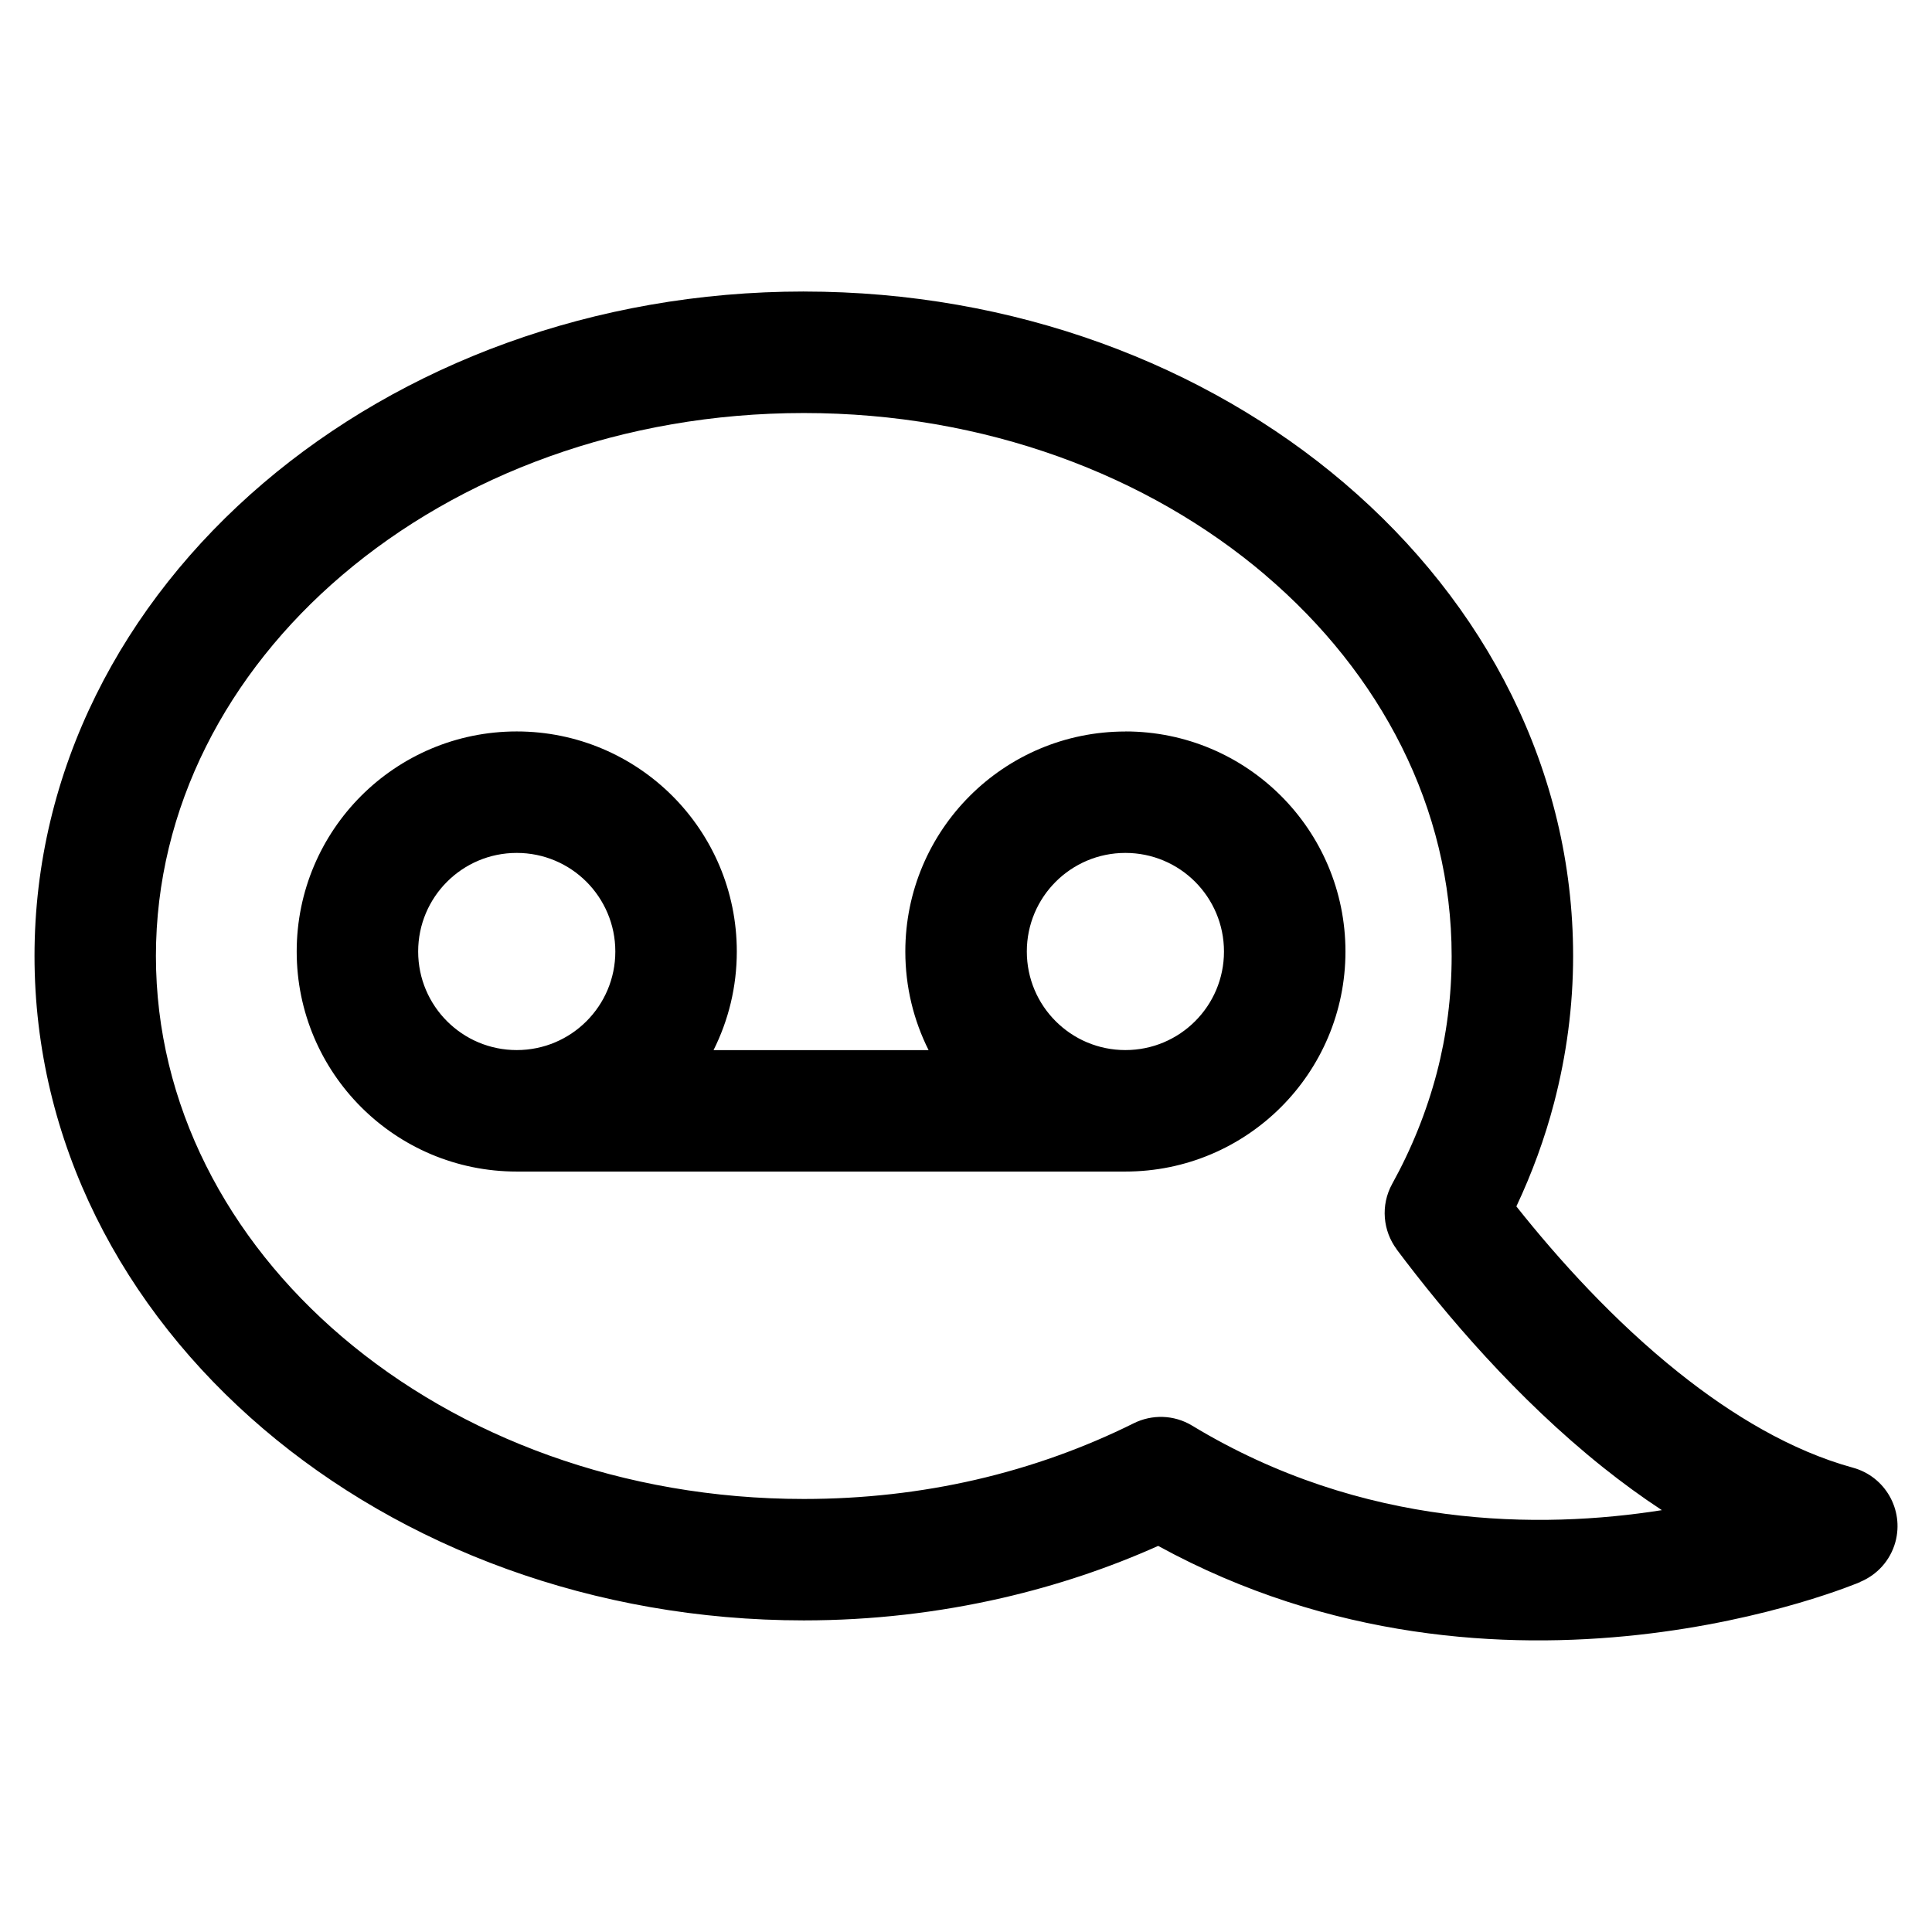
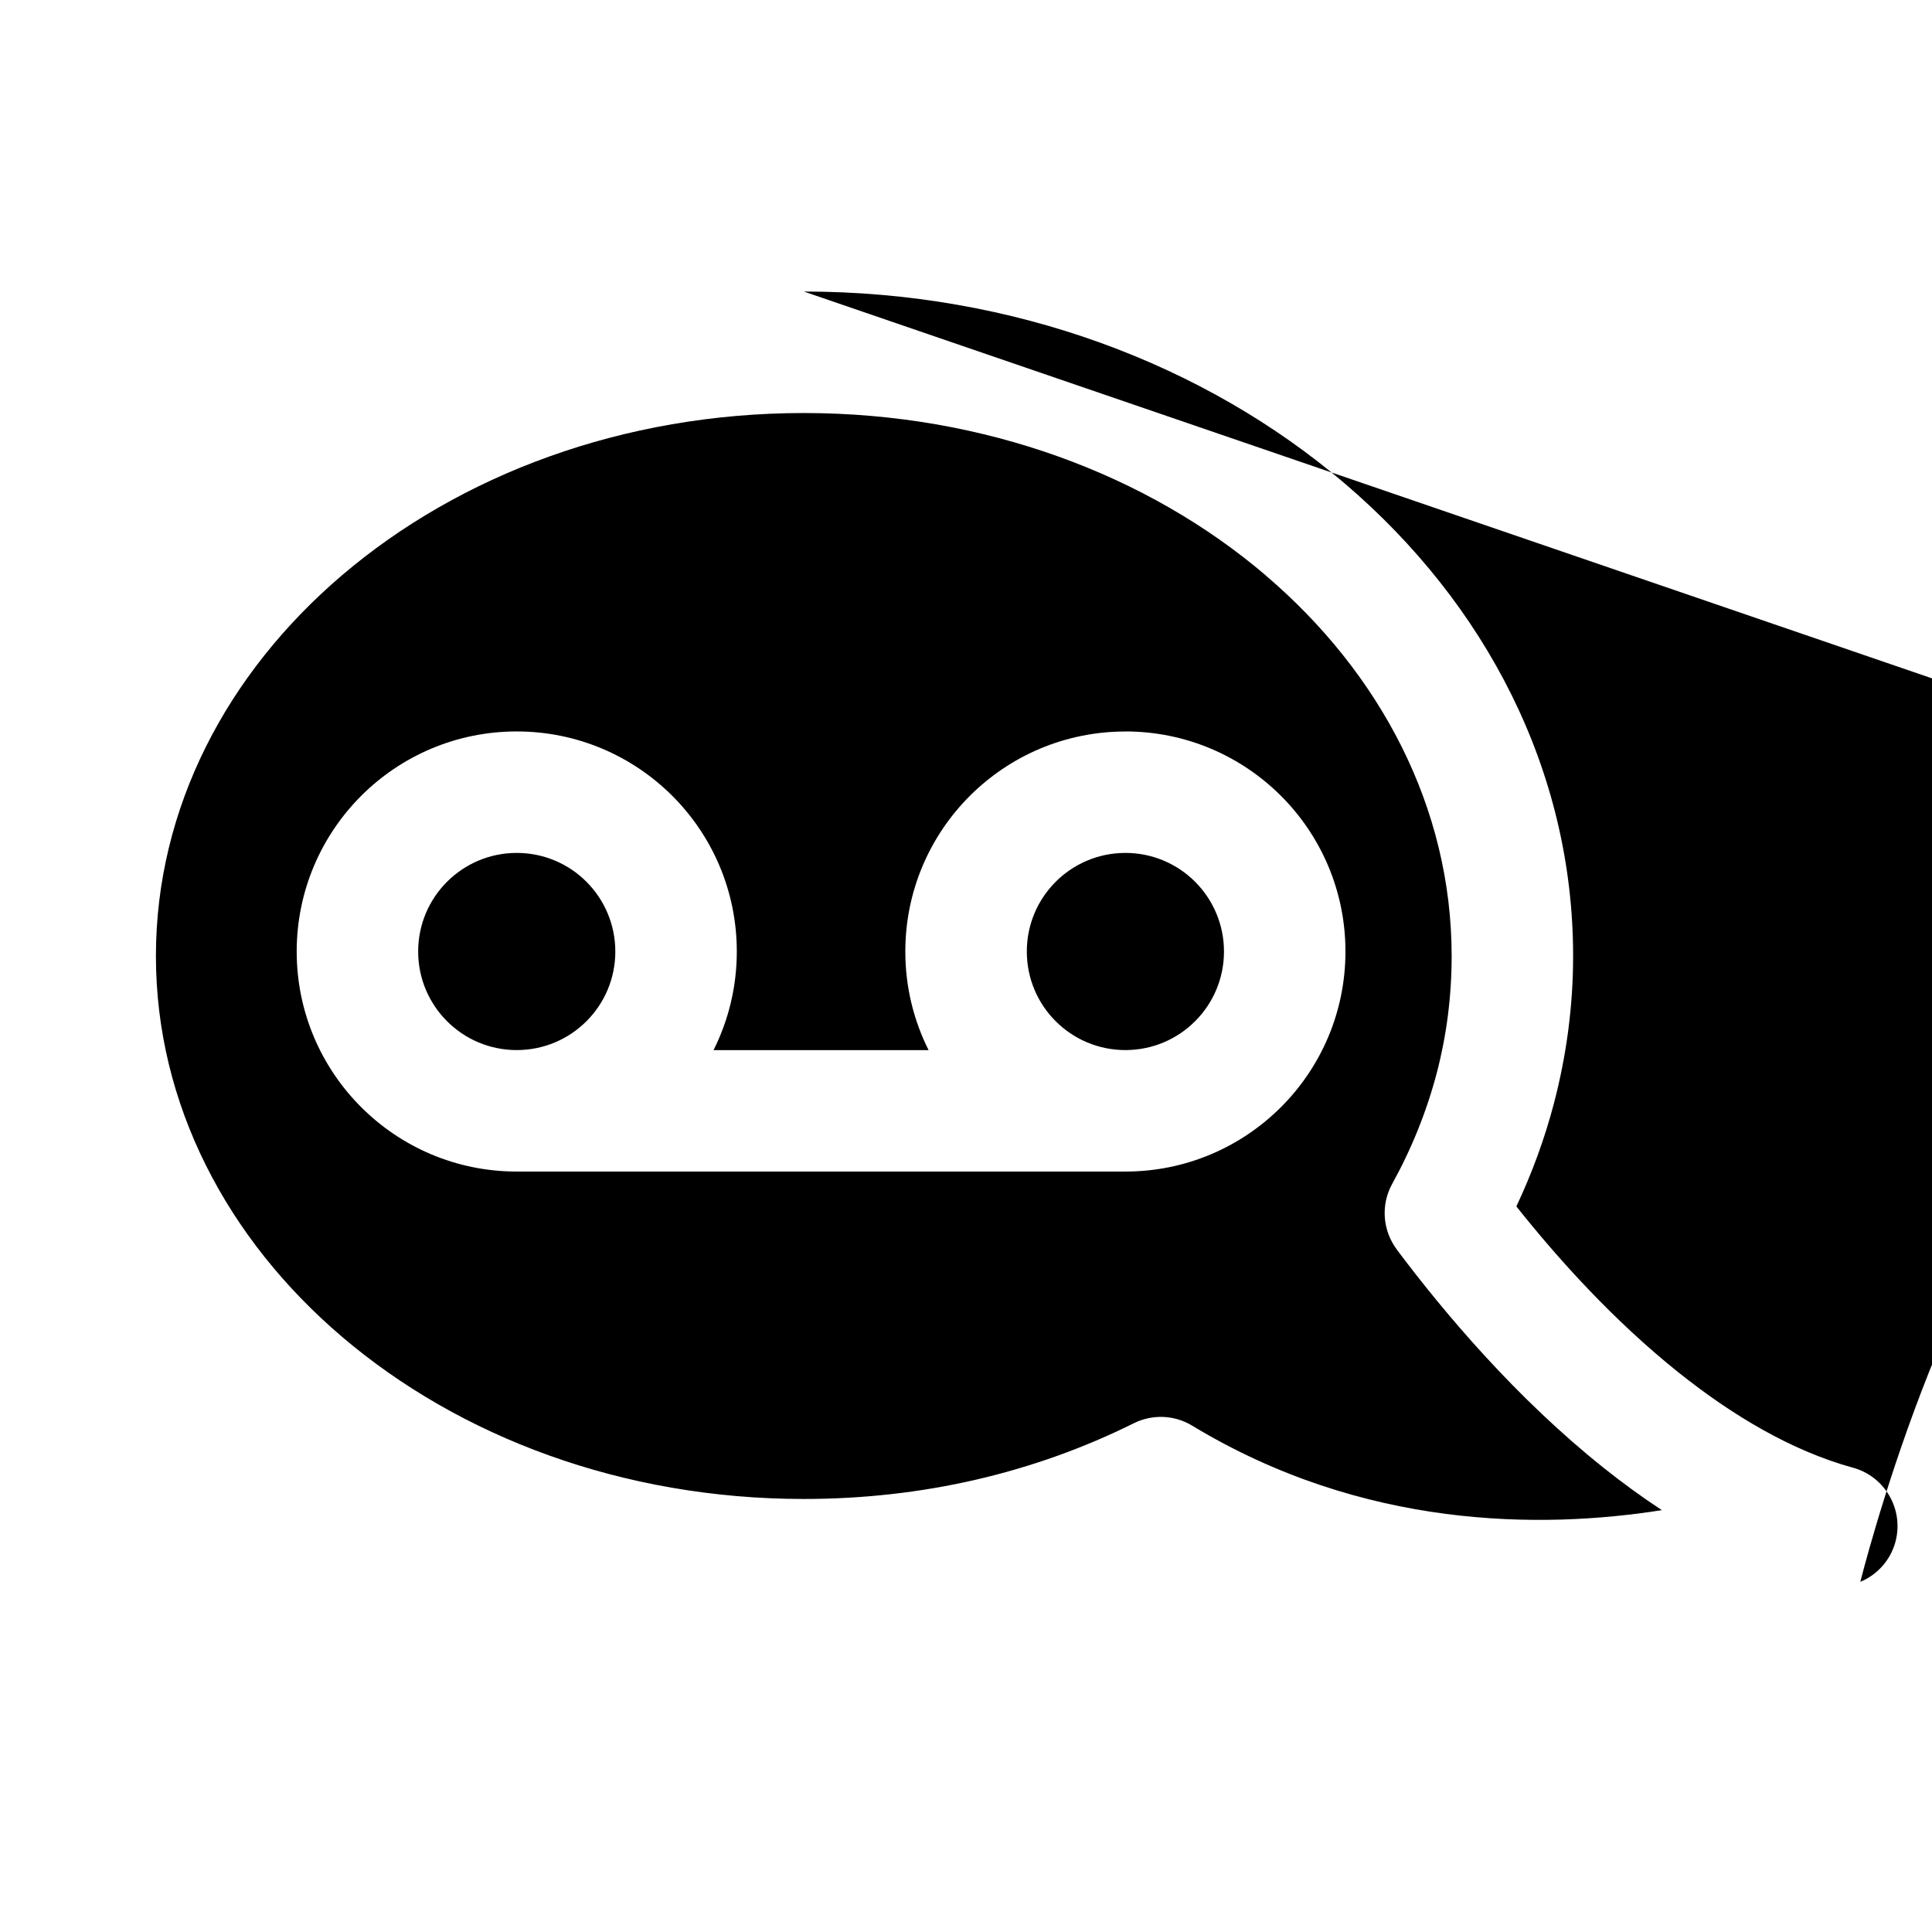
<svg xmlns="http://www.w3.org/2000/svg" fill="#000000" width="800px" height="800px" version="1.1" viewBox="144 144 512 512">
-   <path d="m357.02 221.26c55.758 0 106.42 19.391 143.22 50.754 37.484 31.938 60.652 76.238 60.652 125.33 0 13.27-1.754 26.312-5.062 38.98-2.465 9.418-5.82 18.559-9.977 27.387 11.156 14.043 25.859 30.336 42.969 44 14.176 11.32 29.883 20.754 46.219 25.242 8.539 2.328 13.574 11.141 11.262 19.68-1.359 4.973-4.914 8.75-9.324 10.582l0.016 0.031c-0.289 0.121-94.754 40.445-186.07-9.566-12.953 5.805-26.77 10.445-41.262 13.785-16.883 3.883-34.535 5.957-52.645 5.957-55.758 0-106.42-19.391-143.22-50.754-37.484-31.938-60.652-76.238-60.652-125.33s23.184-93.391 60.668-125.33c36.805-31.363 87.469-50.754 143.22-50.754zm85.215 116.58c16.113 0 30.684 6.531 41.246 17.078 10.551 10.551 17.078 25.137 17.078 41.246 0 16.098-6.531 30.684-17.078 41.23-10.551 10.551-25.137 17.078-41.246 17.078h-161.3c-16.098 0-30.684-6.531-41.23-17.078-10.551-10.551-17.078-25.137-17.078-41.23 0-16.098 6.531-30.684 17.078-41.246 10.551-10.551 25.137-17.078 41.23-17.078 16.113 0 30.684 6.531 41.246 17.078 10.551 10.551 17.078 25.137 17.078 41.246 0 9.402-2.223 18.273-6.168 26.133h56.996c-3.945-7.859-6.168-16.73-6.168-26.133 0-16.098 6.531-30.684 17.078-41.23 10.551-10.551 25.137-17.078 41.23-17.078zm18.484 39.84c-4.731-4.731-11.262-7.648-18.484-7.648-7.227 0-13.754 2.934-18.469 7.648-4.731 4.731-7.648 11.262-7.648 18.484 0 7.211 2.918 13.754 7.648 18.469 4.731 4.731 11.262 7.648 18.469 7.648 7.227 0 13.754-2.918 18.484-7.648 4.731-4.731 7.648-11.262 7.648-18.469 0-7.227-2.934-13.754-7.648-18.484zm-161.3 0c-4.731-4.731-11.262-7.648-18.484-7.648-7.227 0-13.754 2.934-18.469 7.648-4.731 4.731-7.648 11.262-7.648 18.484 0 7.227 2.934 13.754 7.648 18.469 4.731 4.731 11.262 7.648 18.469 7.648 7.227 0 13.754-2.918 18.484-7.648 4.731-4.731 7.648-11.262 7.648-18.469 0-7.227-2.934-13.754-7.648-18.484zm179.95-81.254c-31.152-26.539-74.395-42.969-122.35-42.969-47.941 0-91.199 16.414-122.35 42.969-30.484 25.965-49.348 61.668-49.348 100.93s18.863 74.969 49.348 100.93c31.152 26.539 74.395 42.957 122.35 42.957 15.84 0 31.09-1.77 45.48-5.078 14.828-3.414 28.914-8.496 41.973-14.992 4.762-2.359 10.582-2.312 15.461 0.637 45.297 27.418 92.336 27.465 124.48 22.398-5.379-3.535-10.582-7.344-15.582-11.336-22.883-18.273-41.793-40.551-54.699-57.766l0.016-0.016c-3.656-4.883-4.336-11.652-1.211-17.336 5.125-9.266 9.129-19.148 11.836-29.457 2.57-9.84 3.93-20.18 3.93-30.938 0-39.266-18.848-74.953-49.348-100.93z" />
+   <path d="m357.02 221.26c55.758 0 106.42 19.391 143.22 50.754 37.484 31.938 60.652 76.238 60.652 125.33 0 13.27-1.754 26.312-5.062 38.98-2.465 9.418-5.82 18.559-9.977 27.387 11.156 14.043 25.859 30.336 42.969 44 14.176 11.32 29.883 20.754 46.219 25.242 8.539 2.328 13.574 11.141 11.262 19.68-1.359 4.973-4.914 8.75-9.324 10.582l0.016 0.031s23.184-93.391 60.668-125.33c36.805-31.363 87.469-50.754 143.22-50.754zm85.215 116.58c16.113 0 30.684 6.531 41.246 17.078 10.551 10.551 17.078 25.137 17.078 41.246 0 16.098-6.531 30.684-17.078 41.23-10.551 10.551-25.137 17.078-41.246 17.078h-161.3c-16.098 0-30.684-6.531-41.23-17.078-10.551-10.551-17.078-25.137-17.078-41.23 0-16.098 6.531-30.684 17.078-41.246 10.551-10.551 25.137-17.078 41.23-17.078 16.113 0 30.684 6.531 41.246 17.078 10.551 10.551 17.078 25.137 17.078 41.246 0 9.402-2.223 18.273-6.168 26.133h56.996c-3.945-7.859-6.168-16.73-6.168-26.133 0-16.098 6.531-30.684 17.078-41.23 10.551-10.551 25.137-17.078 41.23-17.078zm18.484 39.84c-4.731-4.731-11.262-7.648-18.484-7.648-7.227 0-13.754 2.934-18.469 7.648-4.731 4.731-7.648 11.262-7.648 18.484 0 7.211 2.918 13.754 7.648 18.469 4.731 4.731 11.262 7.648 18.469 7.648 7.227 0 13.754-2.918 18.484-7.648 4.731-4.731 7.648-11.262 7.648-18.469 0-7.227-2.934-13.754-7.648-18.484zm-161.3 0c-4.731-4.731-11.262-7.648-18.484-7.648-7.227 0-13.754 2.934-18.469 7.648-4.731 4.731-7.648 11.262-7.648 18.484 0 7.227 2.934 13.754 7.648 18.469 4.731 4.731 11.262 7.648 18.469 7.648 7.227 0 13.754-2.918 18.484-7.648 4.731-4.731 7.648-11.262 7.648-18.469 0-7.227-2.934-13.754-7.648-18.484zm179.95-81.254c-31.152-26.539-74.395-42.969-122.35-42.969-47.941 0-91.199 16.414-122.35 42.969-30.484 25.965-49.348 61.668-49.348 100.93s18.863 74.969 49.348 100.93c31.152 26.539 74.395 42.957 122.35 42.957 15.84 0 31.09-1.77 45.48-5.078 14.828-3.414 28.914-8.496 41.973-14.992 4.762-2.359 10.582-2.312 15.461 0.637 45.297 27.418 92.336 27.465 124.48 22.398-5.379-3.535-10.582-7.344-15.582-11.336-22.883-18.273-41.793-40.551-54.699-57.766l0.016-0.016c-3.656-4.883-4.336-11.652-1.211-17.336 5.125-9.266 9.129-19.148 11.836-29.457 2.57-9.84 3.93-20.18 3.93-30.938 0-39.266-18.848-74.953-49.348-100.93z" />
</svg>